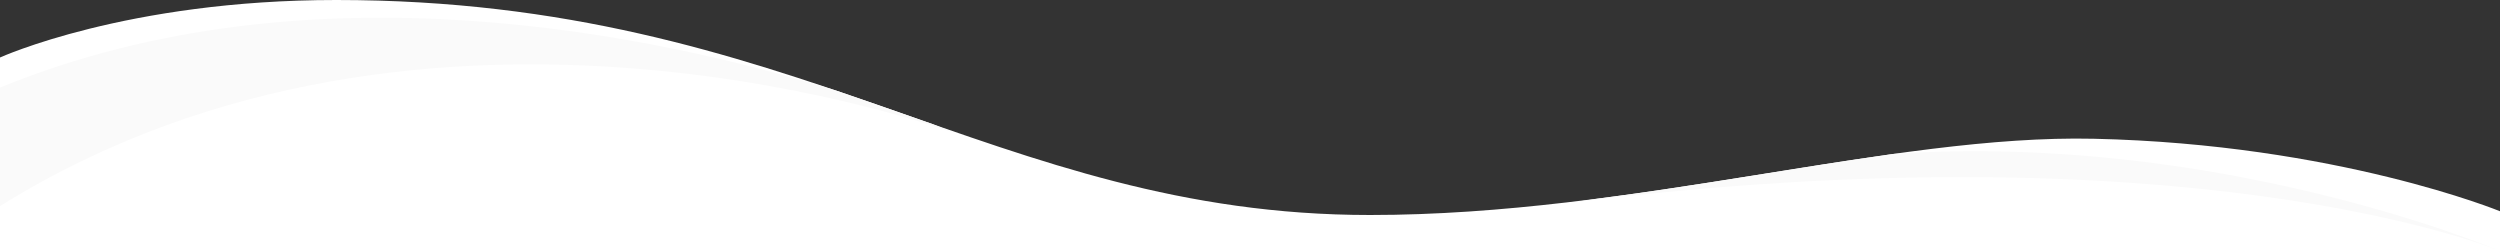
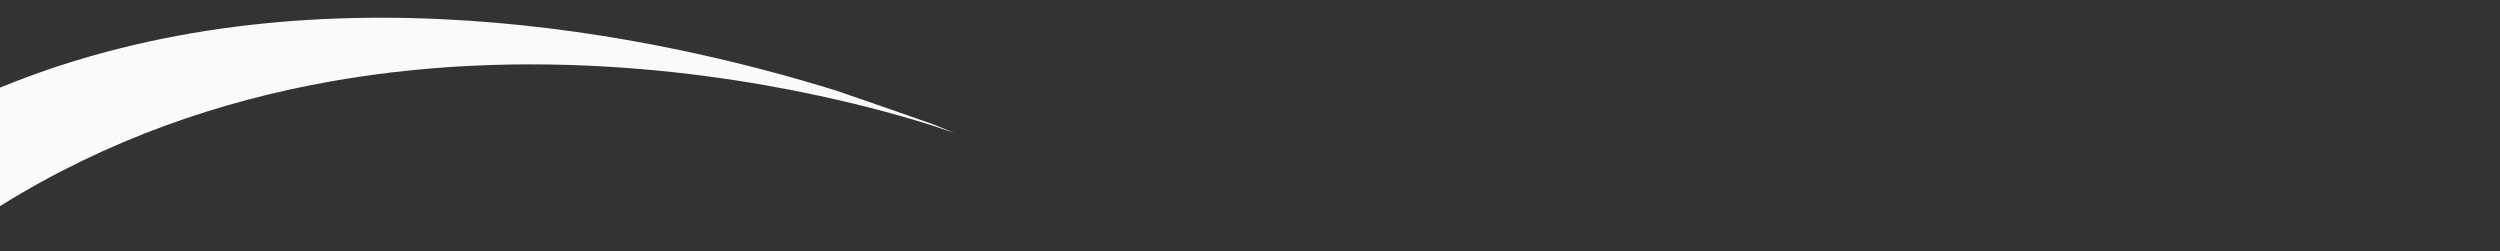
<svg xmlns="http://www.w3.org/2000/svg" version="1.1" id="Layer_1" x="0px" y="0px" viewBox="0 0 2000 201" enable-background="new 0 0 2000 201" xml:space="preserve">
  <rect x="0" y="0" width="2000" height="201" fill="#333333" stroke="none" />
-   <path fill-rule="evenodd" clip-rule="evenodd" fill="#FFFFFF" d="M0,201h2000v-32c0,0-130.8-53.7-325-58c-161.7-3.6-367.3,61-579,61  C795.4,172,637.9,0,269,0C101,0,0,46,0,46V201z" />
  <g>
-     <path fill="#FAFAFA" d="M2000,200.8c-11.6-4.9-228.6-94.6-484.7-77.7c-74.7,10.4-154.7,25.2-237.5,35.9c-7.8,1.1-15.9,2.3-24.3,3.5   C1746.6,100.7,1987.8,195.8,2000,200.8L2000,200.8z" />
    <path fill="#FAFAFA" d="M0,164.9c344.3-214.8,763.5-58.5,763.5-58.5s-6.1-2.7-17.4-7.1c-25.4-8.9-50.9-17.9-77.1-26.8   C527,28.4,248.4-31.9,0,70.1V164.9z" />
  </g>
</svg>